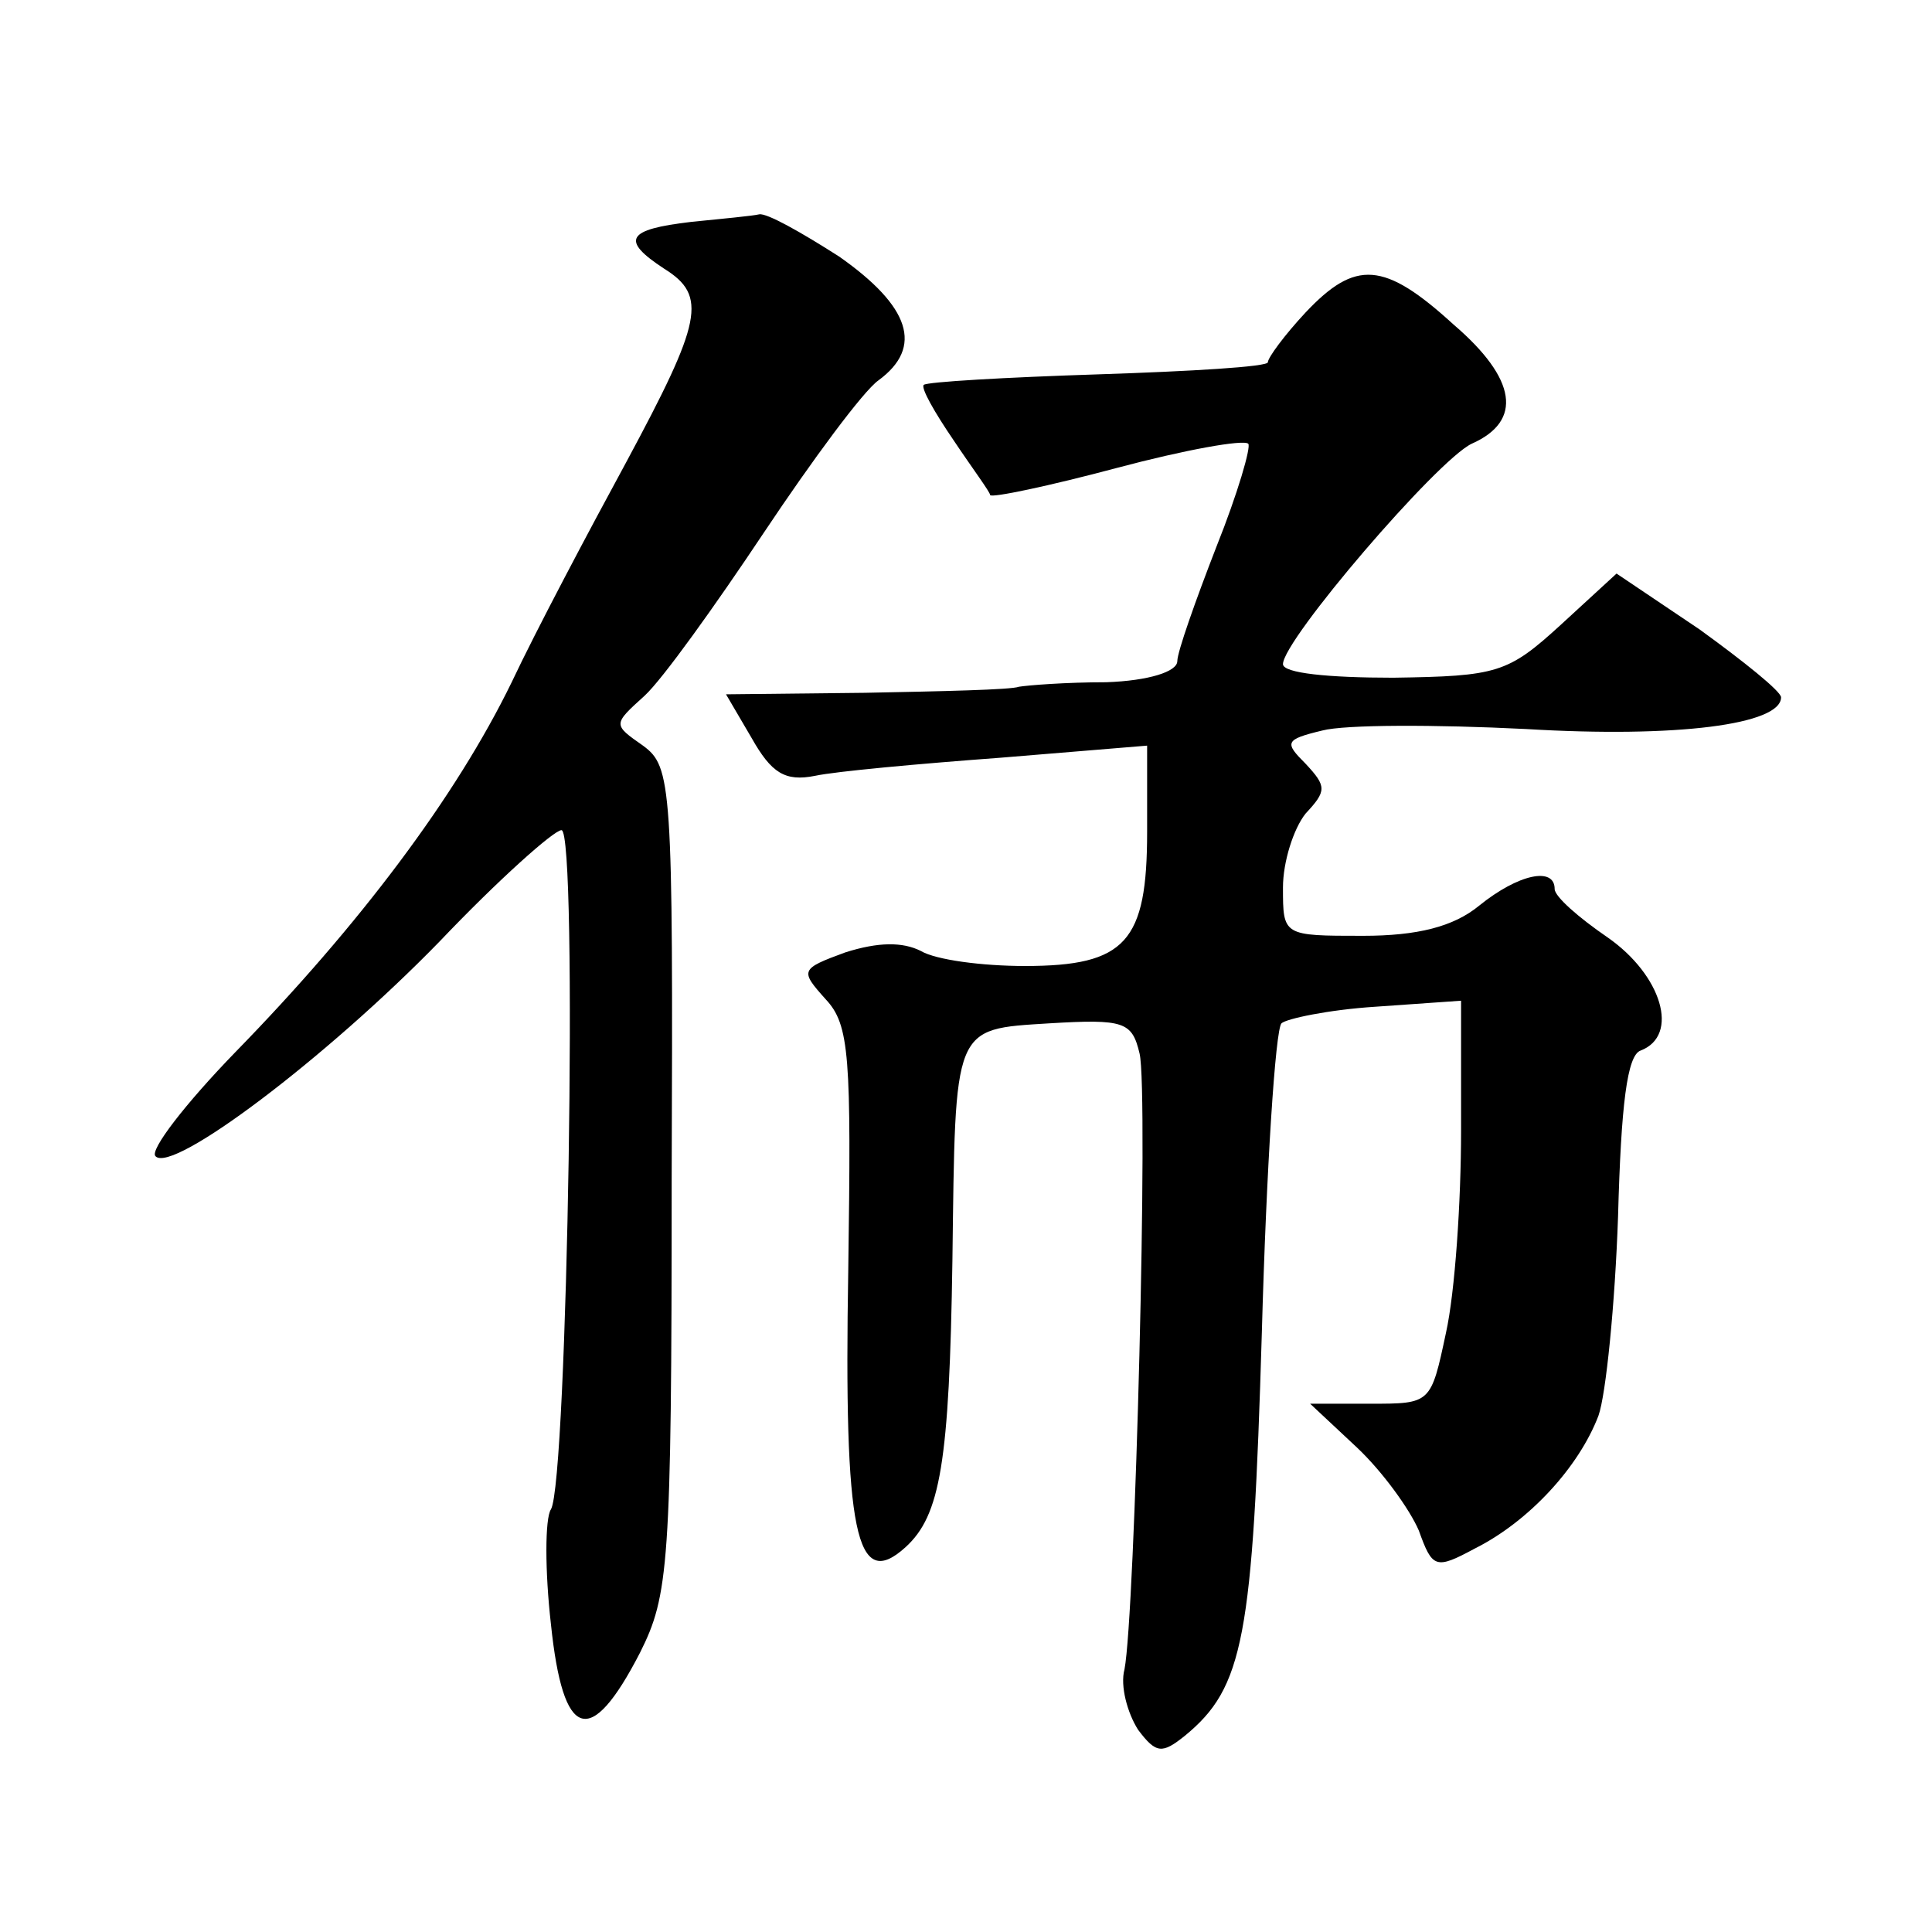
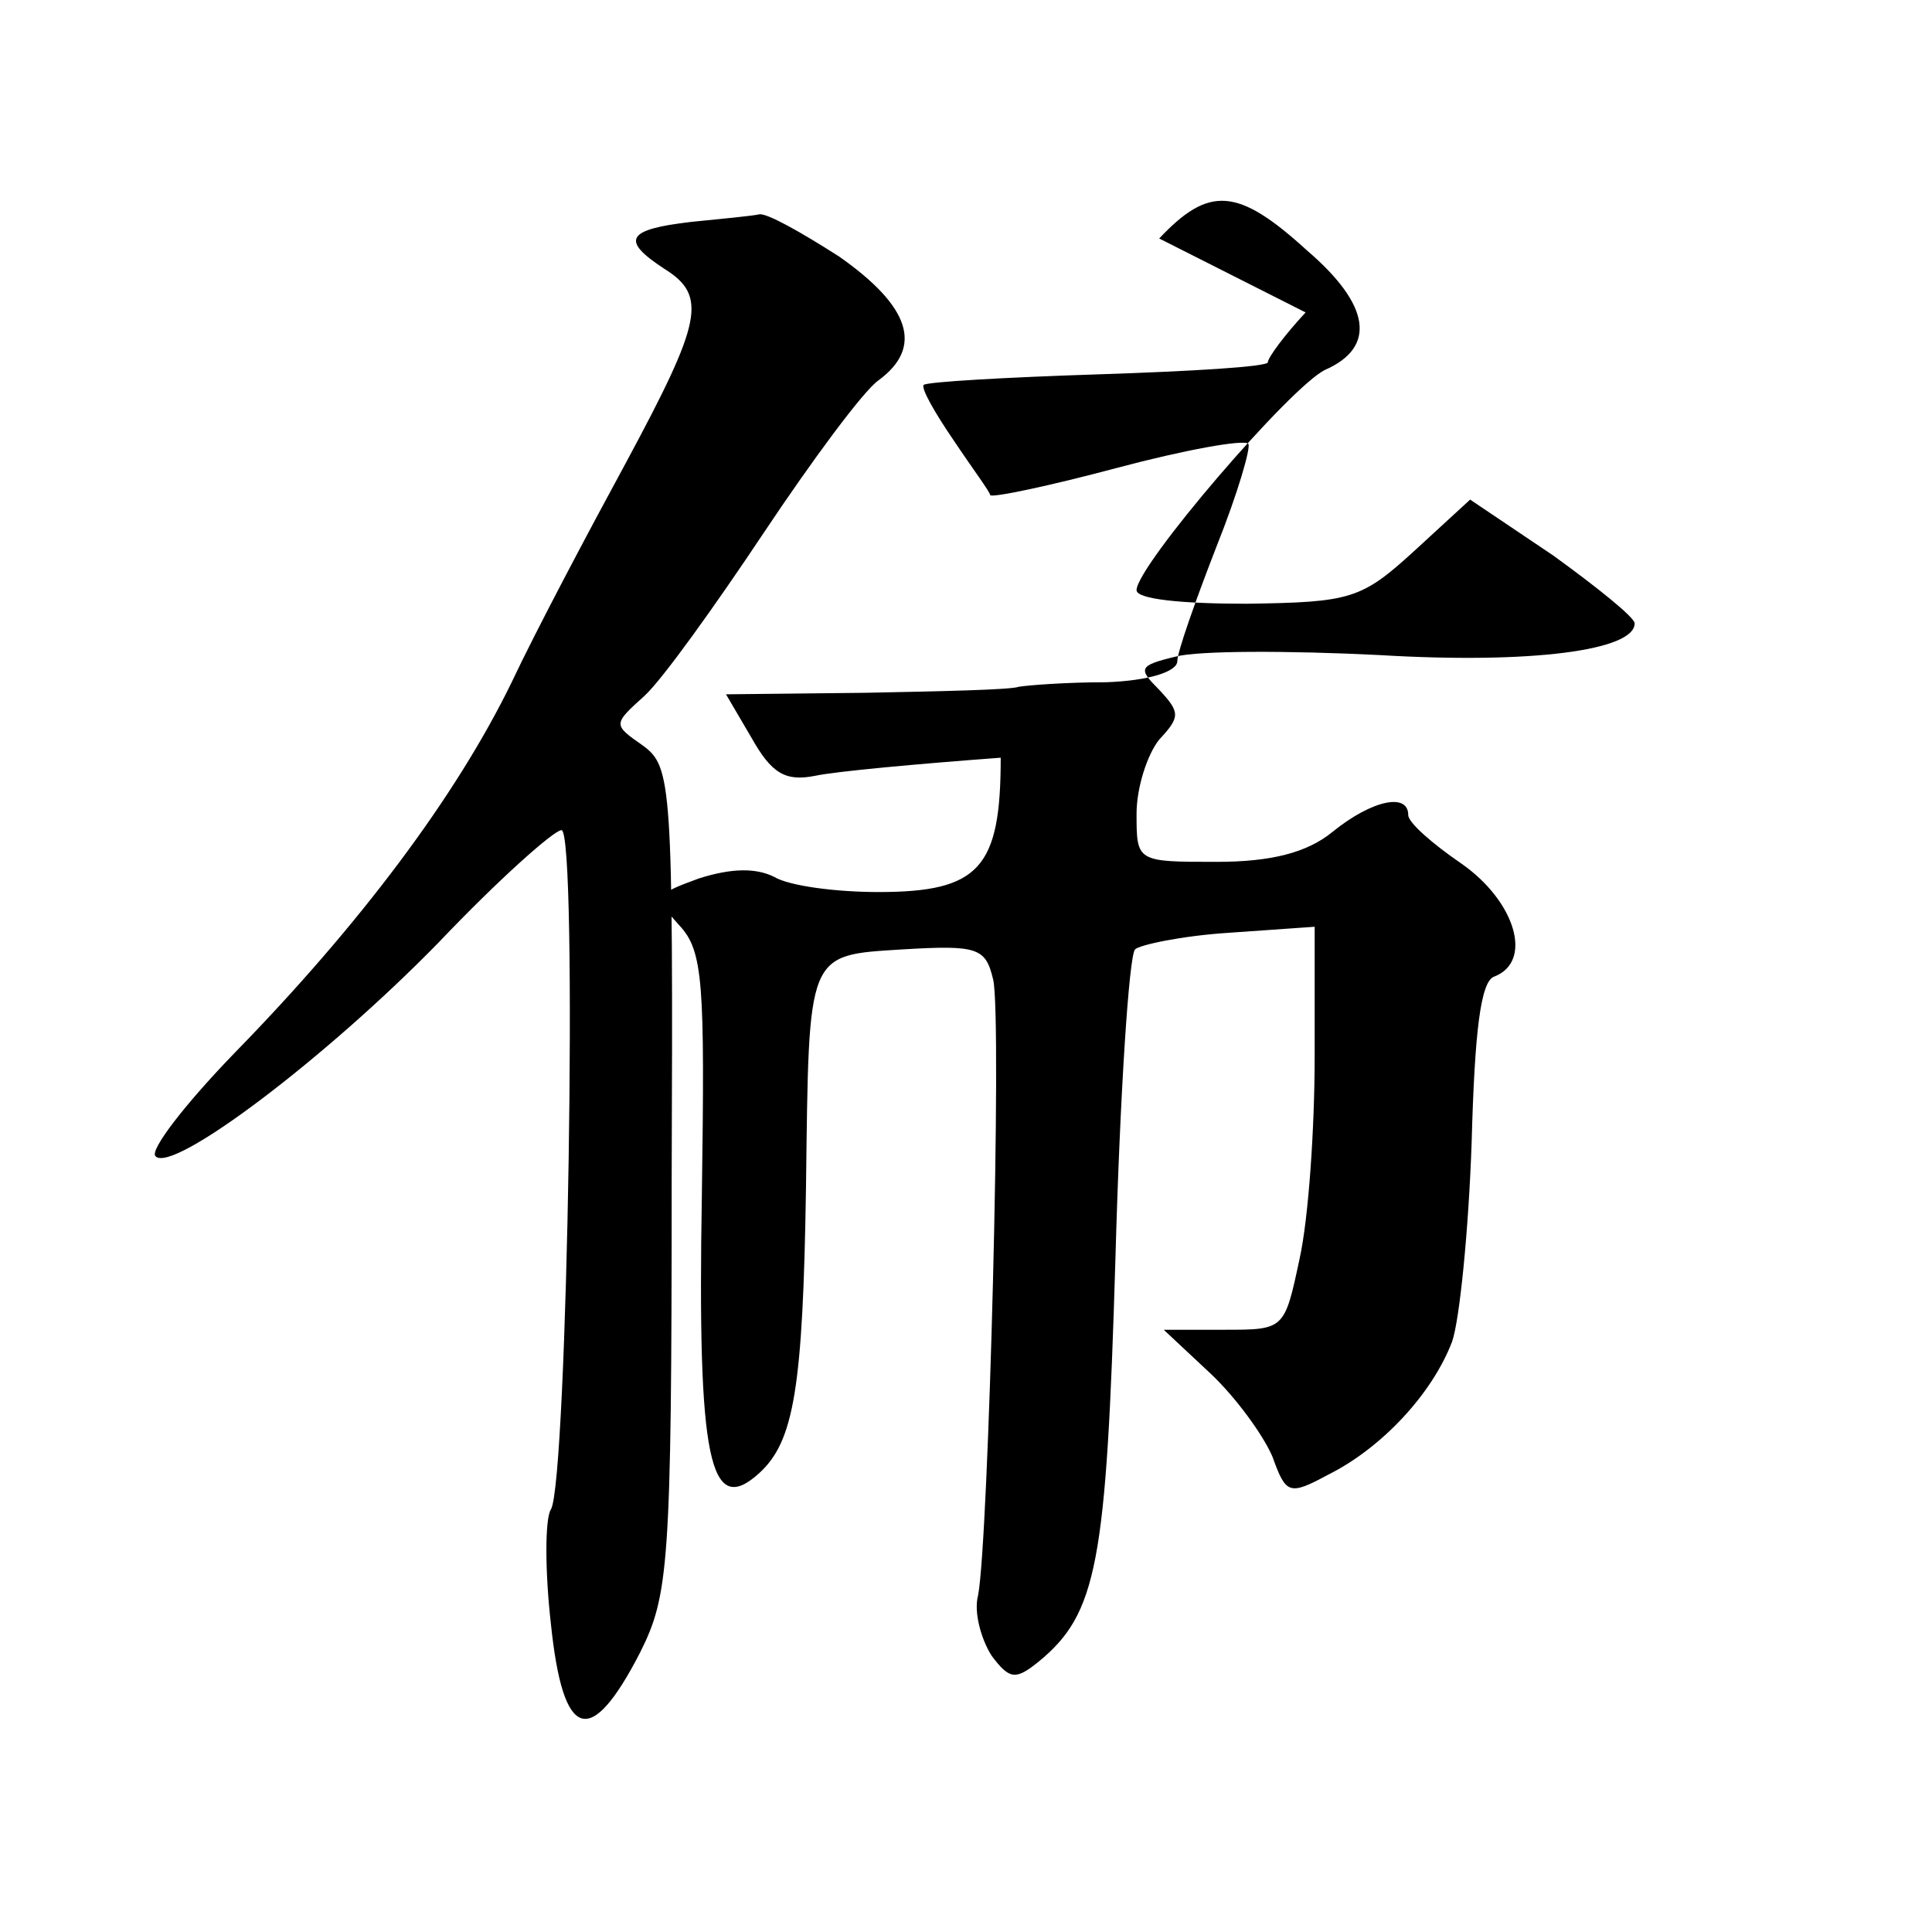
<svg xmlns="http://www.w3.org/2000/svg" version="1.0" width="128pt" height="128pt" viewBox="0 0 128 128" preserveAspectRatio="xMidYMid meet">
  <g transform="translate(0,128) scale(0.1,-0.1)" fill="#0" stroke="none">
-     <path d="M458 1133 c-43 -5 -47 -12 -18 -31 29 -18 25 -35 -25 -128 -25 -46 -60 -112 -76 -146 -37 -76 -101 -161 -183 -245 -33 -34 -57 -65 -53 -69 11 -12 113 65 188 142 39 41 76 74 81 74 11 0 4 -432 -7 -450 -4 -6 -4 -41 0 -76 8 -77 26 -83 59 -19 19 38 21 57 21 313 1 263 0 274 -19 288 -20 14 -20 14 1 33 12 11 47 60 79 108 32 48 66 94 76 101 30 22 21 49 -26 82 -25 16 -48 29 -53 28 -4 -1 -25 -3 -45 -5z M865 1073 c-14 -15 -25 -30 -25 -33 0 -3 -51 -6 -112 -8 -62 -2 -114 -5 -116 -7 -2 -2 7 -18 20 -37 12 -18 24 -34 24 -36 1 -2 39 6 84 18 45 12 84 19 87 16 2 -2 -7 -33 -21 -68 -14 -36 -26 -70 -26 -76 0 -7 -19 -13 -47 -14 -27 0 -52 -2 -58 -3 -5 -2 -51 -3 -102 -4 l-92 -1 17 -29 c13 -23 22 -29 42 -25 14 3 69 8 123 12 l97 8 0 -57 c0 -73 -14 -89 -81 -89 -28 0 -59 4 -69 10 -12 6 -28 6 -50 -1 -30 -11 -30 -12 -13 -31 16 -17 17 -38 15 -179 -3 -175 5 -214 38 -184 23 21 29 56 31 190 2 156 0 153 64 157 50 3 55 1 60 -20 6 -25 -3 -372 -10 -408 -3 -11 2 -29 9 -40 12 -16 16 -16 31 -4 39 32 45 65 51 267 3 109 9 201 13 205 3 3 31 9 62 11 l57 4 0 -86 c0 -47 -4 -107 -10 -134 -10 -47 -10 -47 -50 -47 l-40 0 31 -29 c17 -16 35 -41 41 -55 9 -25 11 -26 37 -12 36 18 69 54 82 88 5 14 11 74 13 132 2 74 6 107 15 110 26 10 14 50 -22 75 -19 13 -35 27 -35 32 0 15 -24 10 -50 -11 -17 -14 -41 -20 -77 -20 -53 0 -53 0 -53 32 0 17 7 39 15 49 14 15 14 18 0 33 -14 14 -14 16 11 22 15 4 75 4 135 1 100 -6 169 3 169 21 0 4 -25 24 -54 45 l-55 37 -37 -34 c-35 -32 -42 -34 -111 -35 -43 0 -73 3 -73 9 0 16 102 135 125 146 34 15 30 43 -12 79 -46 42 -65 43 -98 8z" />
+     <path d="M458 1133 c-43 -5 -47 -12 -18 -31 29 -18 25 -35 -25 -128 -25 -46 -60 -112 -76 -146 -37 -76 -101 -161 -183 -245 -33 -34 -57 -65 -53 -69 11 -12 113 65 188 142 39 41 76 74 81 74 11 0 4 -432 -7 -450 -4 -6 -4 -41 0 -76 8 -77 26 -83 59 -19 19 38 21 57 21 313 1 263 0 274 -19 288 -20 14 -20 14 1 33 12 11 47 60 79 108 32 48 66 94 76 101 30 22 21 49 -26 82 -25 16 -48 29 -53 28 -4 -1 -25 -3 -45 -5z M865 1073 c-14 -15 -25 -30 -25 -33 0 -3 -51 -6 -112 -8 -62 -2 -114 -5 -116 -7 -2 -2 7 -18 20 -37 12 -18 24 -34 24 -36 1 -2 39 6 84 18 45 12 84 19 87 16 2 -2 -7 -33 -21 -68 -14 -36 -26 -70 -26 -76 0 -7 -19 -13 -47 -14 -27 0 -52 -2 -58 -3 -5 -2 -51 -3 -102 -4 l-92 -1 17 -29 c13 -23 22 -29 42 -25 14 3 69 8 123 12 c0 -73 -14 -89 -81 -89 -28 0 -59 4 -69 10 -12 6 -28 6 -50 -1 -30 -11 -30 -12 -13 -31 16 -17 17 -38 15 -179 -3 -175 5 -214 38 -184 23 21 29 56 31 190 2 156 0 153 64 157 50 3 55 1 60 -20 6 -25 -3 -372 -10 -408 -3 -11 2 -29 9 -40 12 -16 16 -16 31 -4 39 32 45 65 51 267 3 109 9 201 13 205 3 3 31 9 62 11 l57 4 0 -86 c0 -47 -4 -107 -10 -134 -10 -47 -10 -47 -50 -47 l-40 0 31 -29 c17 -16 35 -41 41 -55 9 -25 11 -26 37 -12 36 18 69 54 82 88 5 14 11 74 13 132 2 74 6 107 15 110 26 10 14 50 -22 75 -19 13 -35 27 -35 32 0 15 -24 10 -50 -11 -17 -14 -41 -20 -77 -20 -53 0 -53 0 -53 32 0 17 7 39 15 49 14 15 14 18 0 33 -14 14 -14 16 11 22 15 4 75 4 135 1 100 -6 169 3 169 21 0 4 -25 24 -54 45 l-55 37 -37 -34 c-35 -32 -42 -34 -111 -35 -43 0 -73 3 -73 9 0 16 102 135 125 146 34 15 30 43 -12 79 -46 42 -65 43 -98 8z" />
  </g>
</svg>